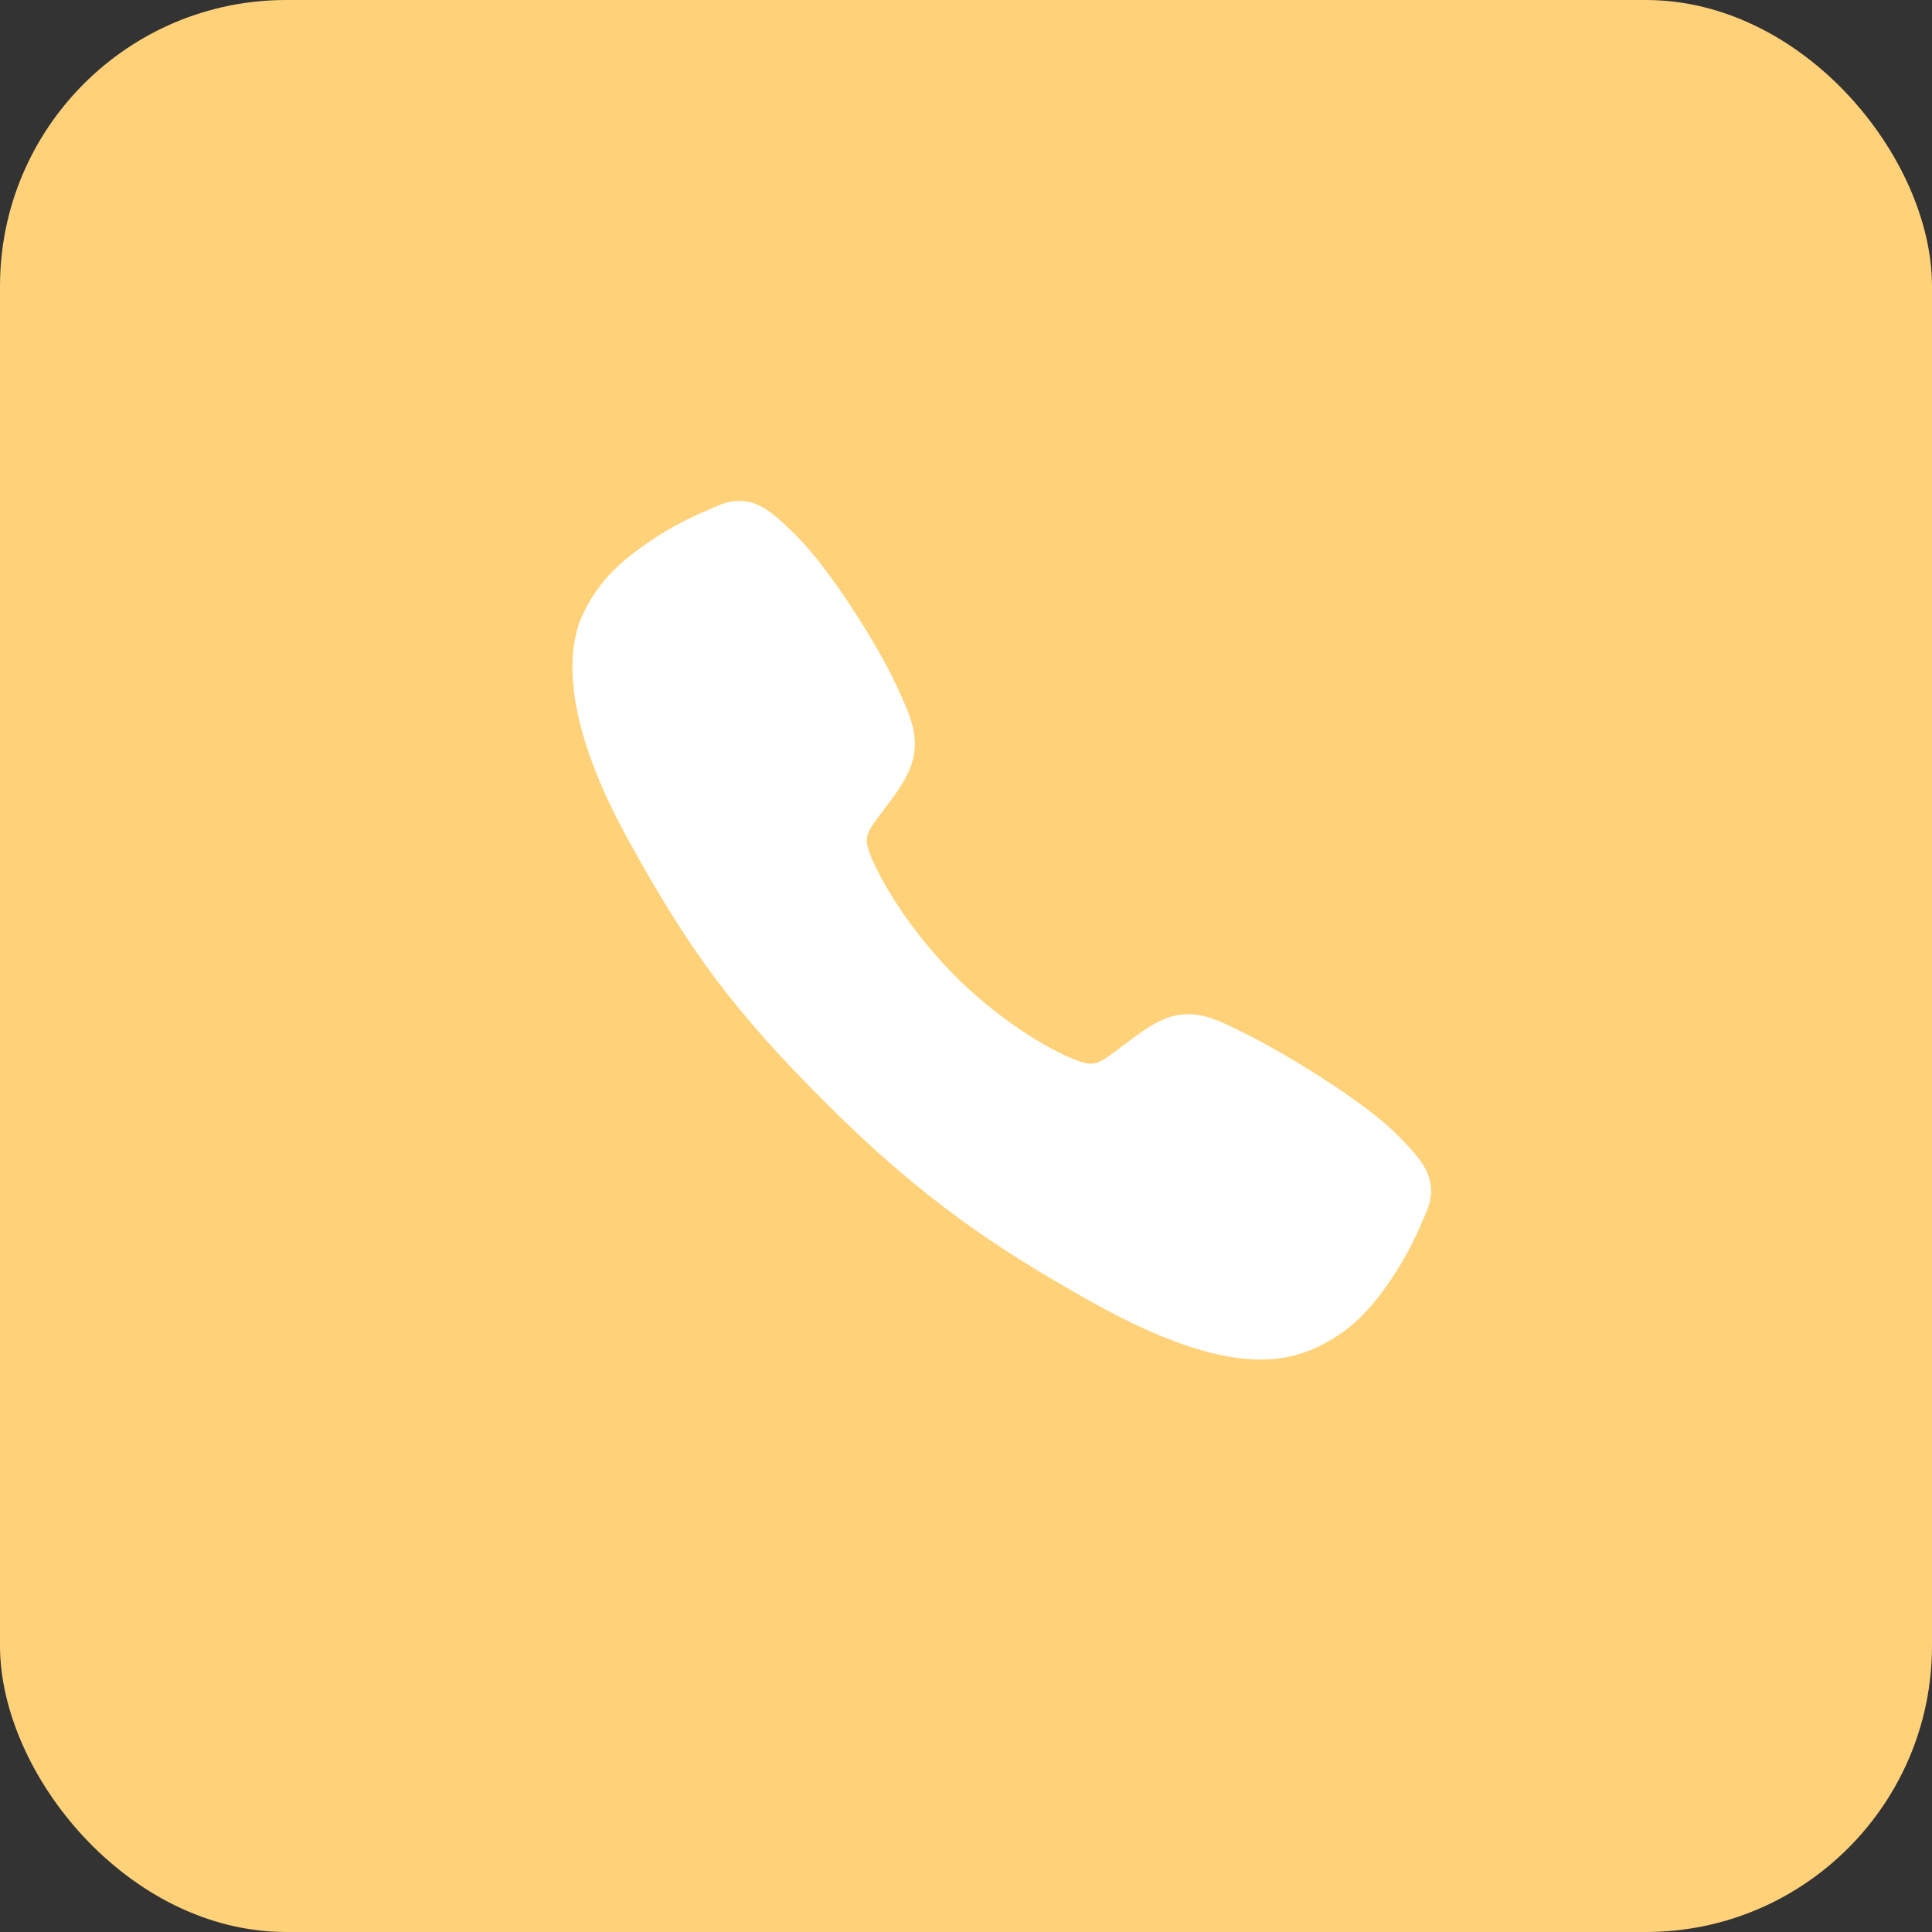
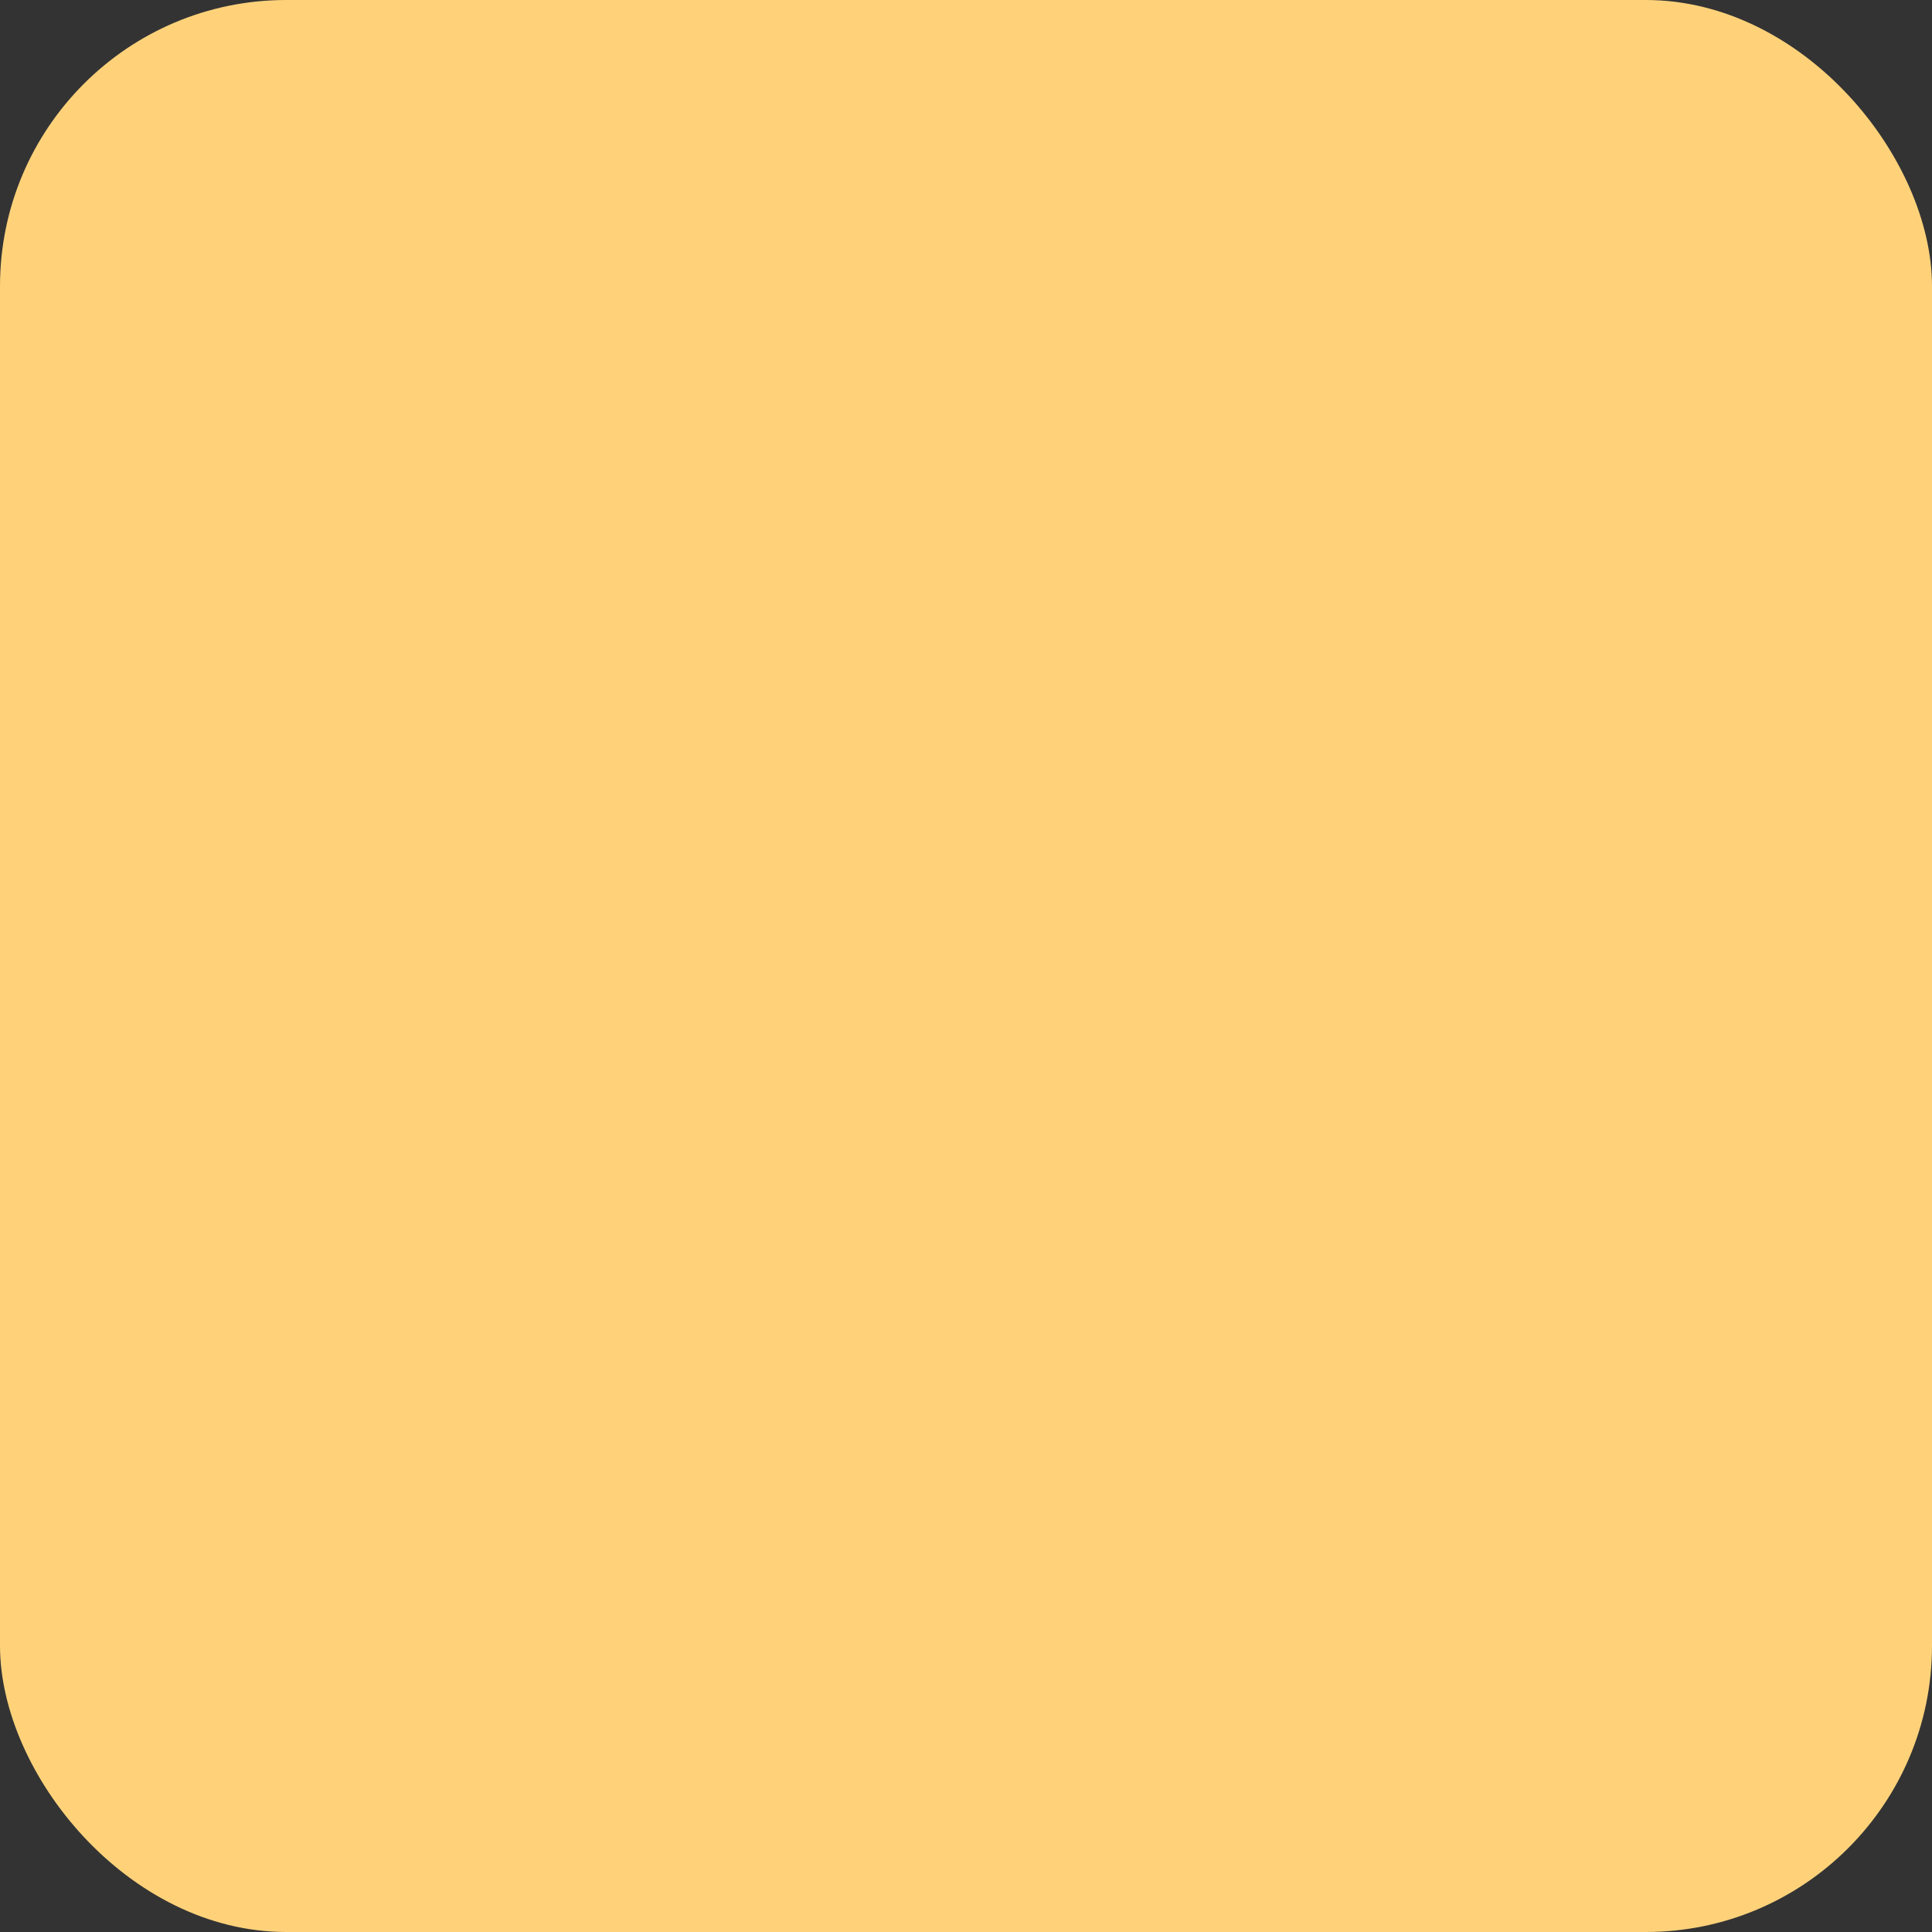
<svg xmlns="http://www.w3.org/2000/svg" width="27" height="27" viewBox="0 0 27 27" fill="none">
  <rect x="0" y="0" width="27" height="27" fill="#333333" stroke="none" />
  <rect width="27" height="27" rx="4" fill="#FFD27A" />
-   <path d="M17.615 19C17.092 19 16.358 18.811 15.258 18.196C13.92 17.446 12.885 16.754 11.555 15.427C10.272 14.146 9.648 13.316 8.774 11.726C7.787 9.931 7.956 8.991 8.144 8.589C8.368 8.108 8.698 7.821 9.126 7.535C9.368 7.376 9.625 7.24 9.893 7.128C9.92 7.117 9.945 7.106 9.967 7.096C10.099 7.036 10.3 6.946 10.555 7.042C10.725 7.106 10.876 7.237 11.114 7.471C11.601 7.951 12.266 9.02 12.511 9.545C12.676 9.899 12.785 10.132 12.785 10.394C12.785 10.701 12.631 10.938 12.444 11.193C12.409 11.241 12.374 11.287 12.34 11.331C12.136 11.599 12.091 11.676 12.121 11.815C12.181 12.092 12.626 12.919 13.358 13.65C14.091 14.38 14.894 14.797 15.173 14.857C15.317 14.888 15.396 14.841 15.672 14.63C15.712 14.6 15.753 14.568 15.795 14.537C16.081 14.325 16.306 14.174 16.606 14.174H16.608C16.868 14.174 17.091 14.287 17.461 14.474C17.943 14.717 19.045 15.374 19.528 15.861C19.763 16.098 19.894 16.249 19.958 16.418C20.054 16.674 19.963 16.874 19.904 17.008C19.894 17.03 19.883 17.054 19.872 17.081C19.759 17.348 19.622 17.605 19.462 17.847C19.177 18.273 18.889 18.602 18.407 18.827C18.16 18.944 17.889 19.003 17.615 19Z" fill="white" />
</svg>